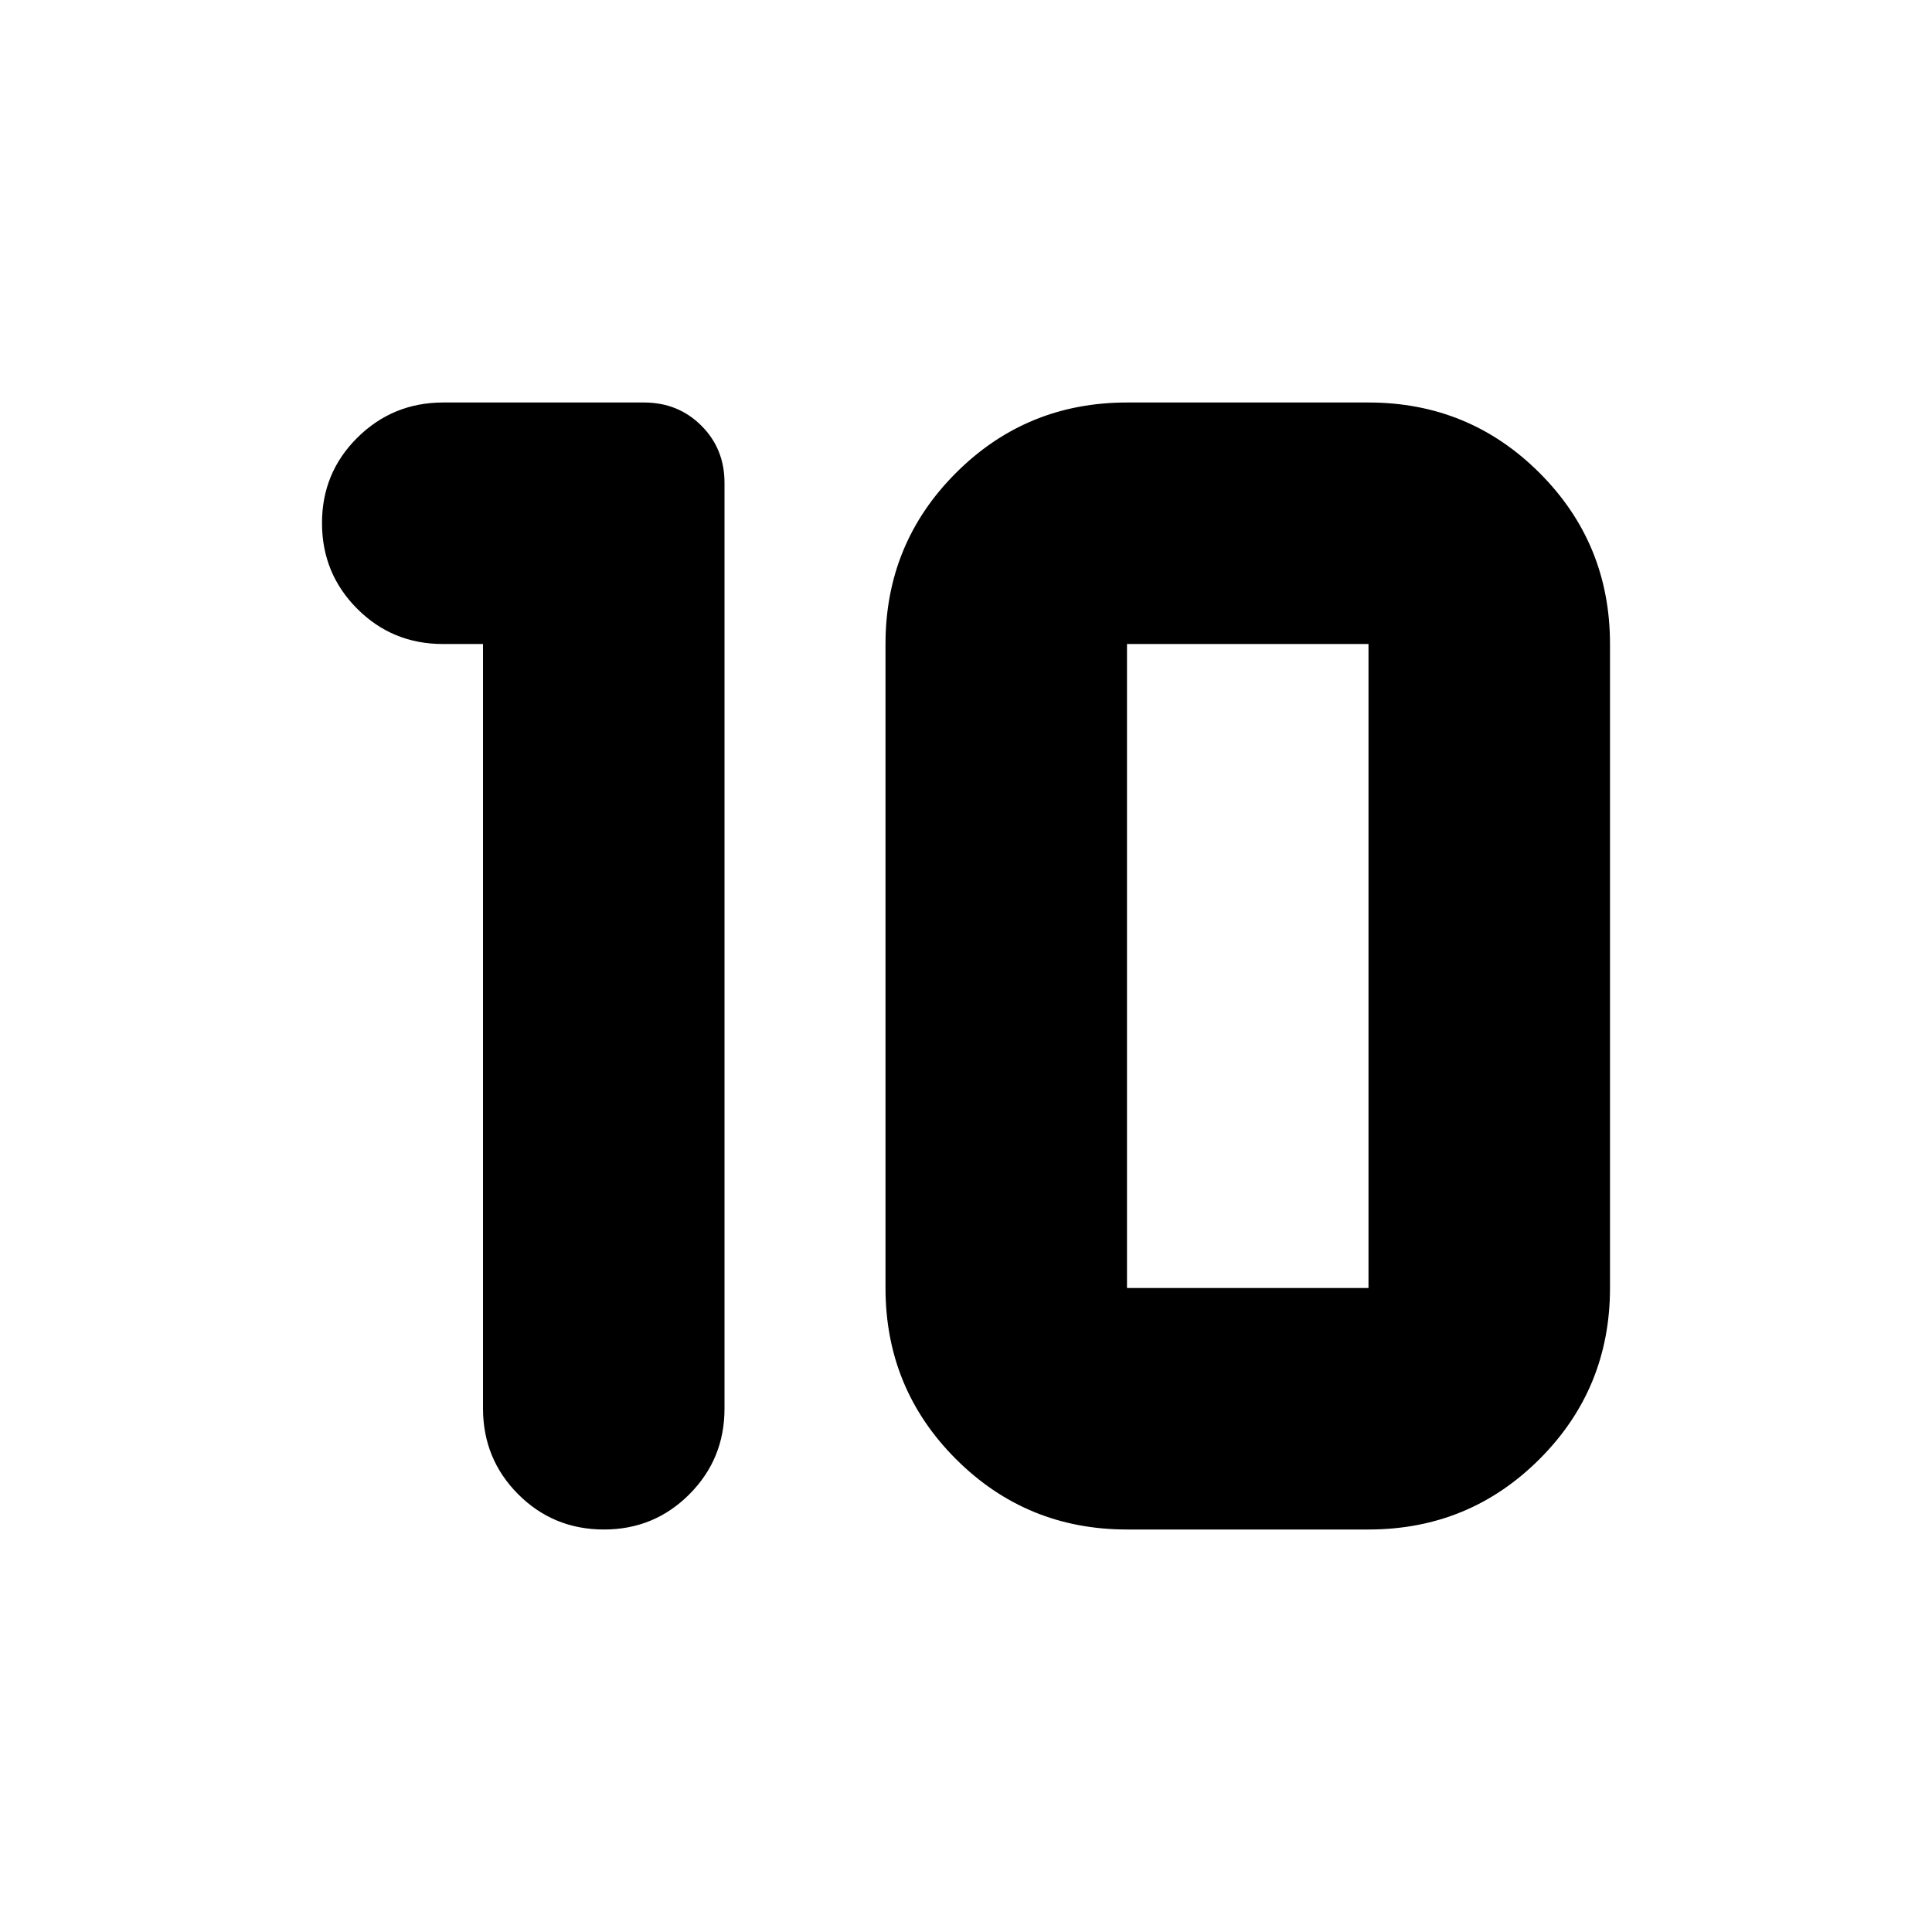
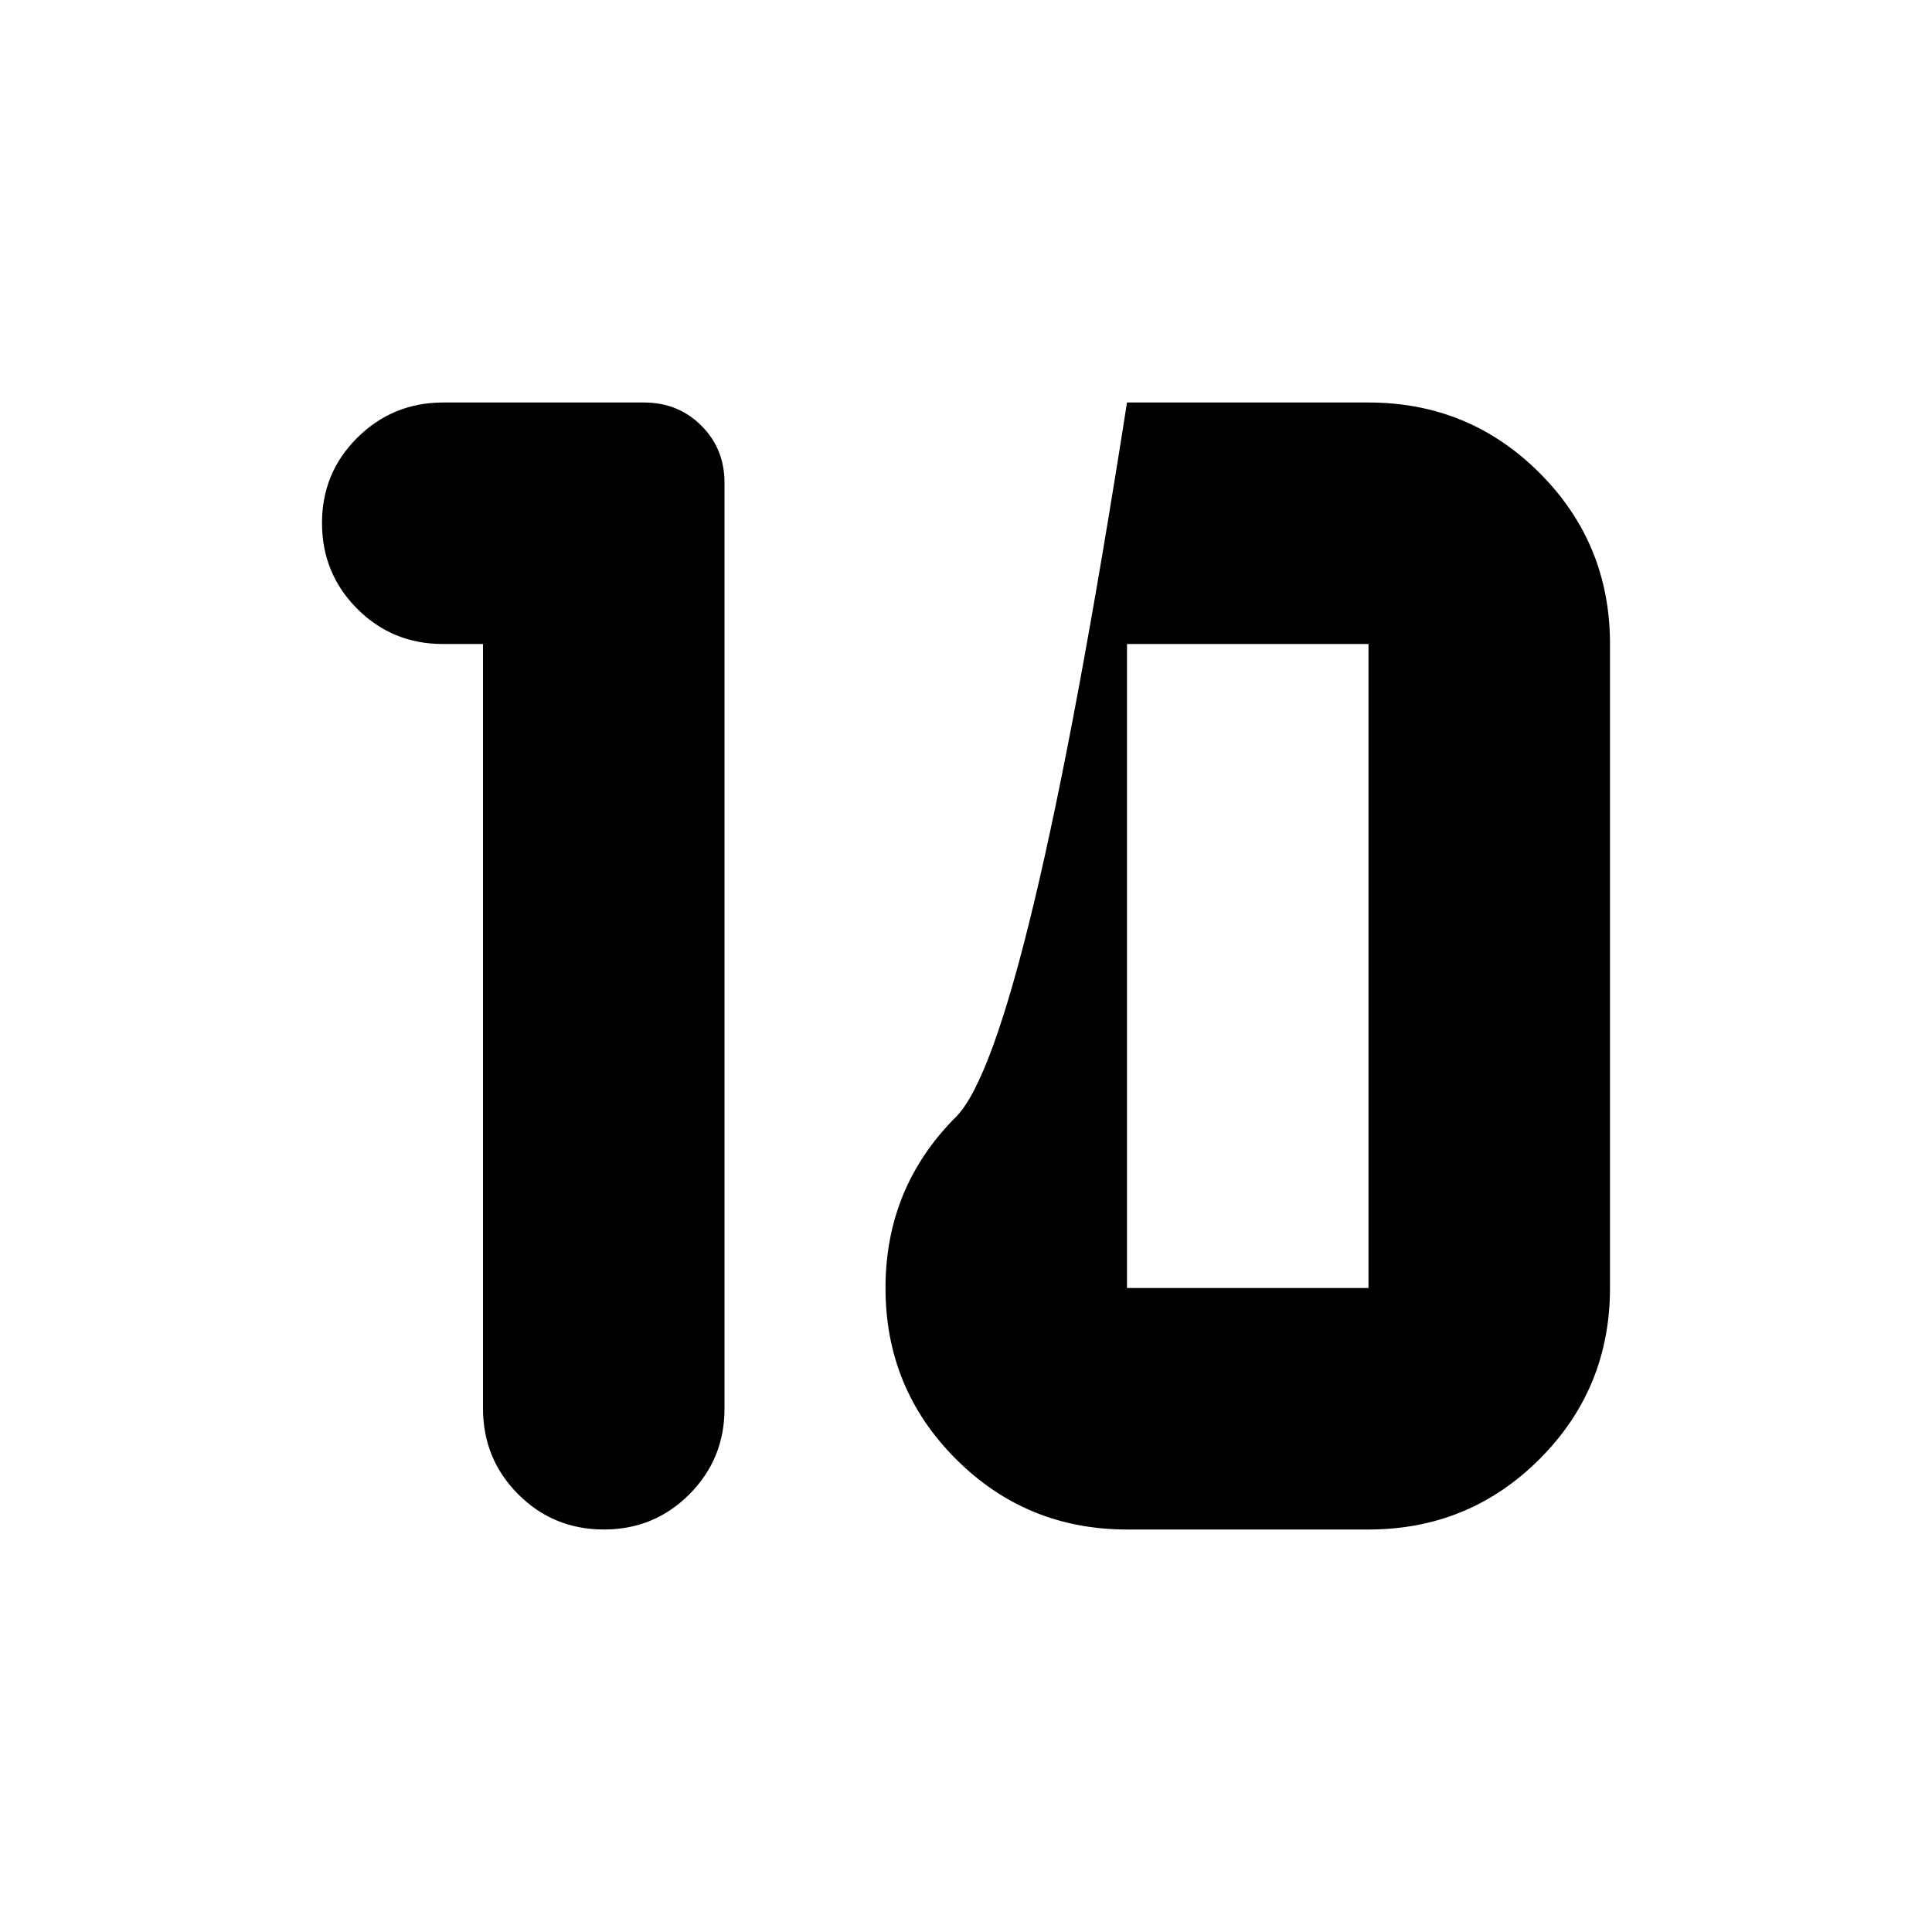
<svg xmlns="http://www.w3.org/2000/svg" width="800" height="800" viewBox="0 0 24 24">
-   <path fill="currentColor" d="M14 16h3V8h-3zm0 3q-1.25 0-2.125-.875T11 16V8q0-1.25.875-2.125T14 5h3q1.25 0 2.125.875T20 8v8q0 1.25-.875 2.125T17 19zM6 8h-.5q-.625 0-1.062-.437T4 6.5t.438-1.062T5.5 5H8q.425 0 .713.288T9 6v11.5q0 .625-.437 1.063T7.5 19t-1.062-.437T6 17.5z" />
+   <path fill="currentColor" d="M14 16h3V8h-3zm0 3q-1.25 0-2.125-.875T11 16q0-1.25.875-2.125T14 5h3q1.25 0 2.125.875T20 8v8q0 1.25-.875 2.125T17 19zM6 8h-.5q-.625 0-1.062-.437T4 6.5t.438-1.062T5.5 5H8q.425 0 .713.288T9 6v11.5q0 .625-.437 1.063T7.5 19t-1.062-.437T6 17.5z" />
</svg>